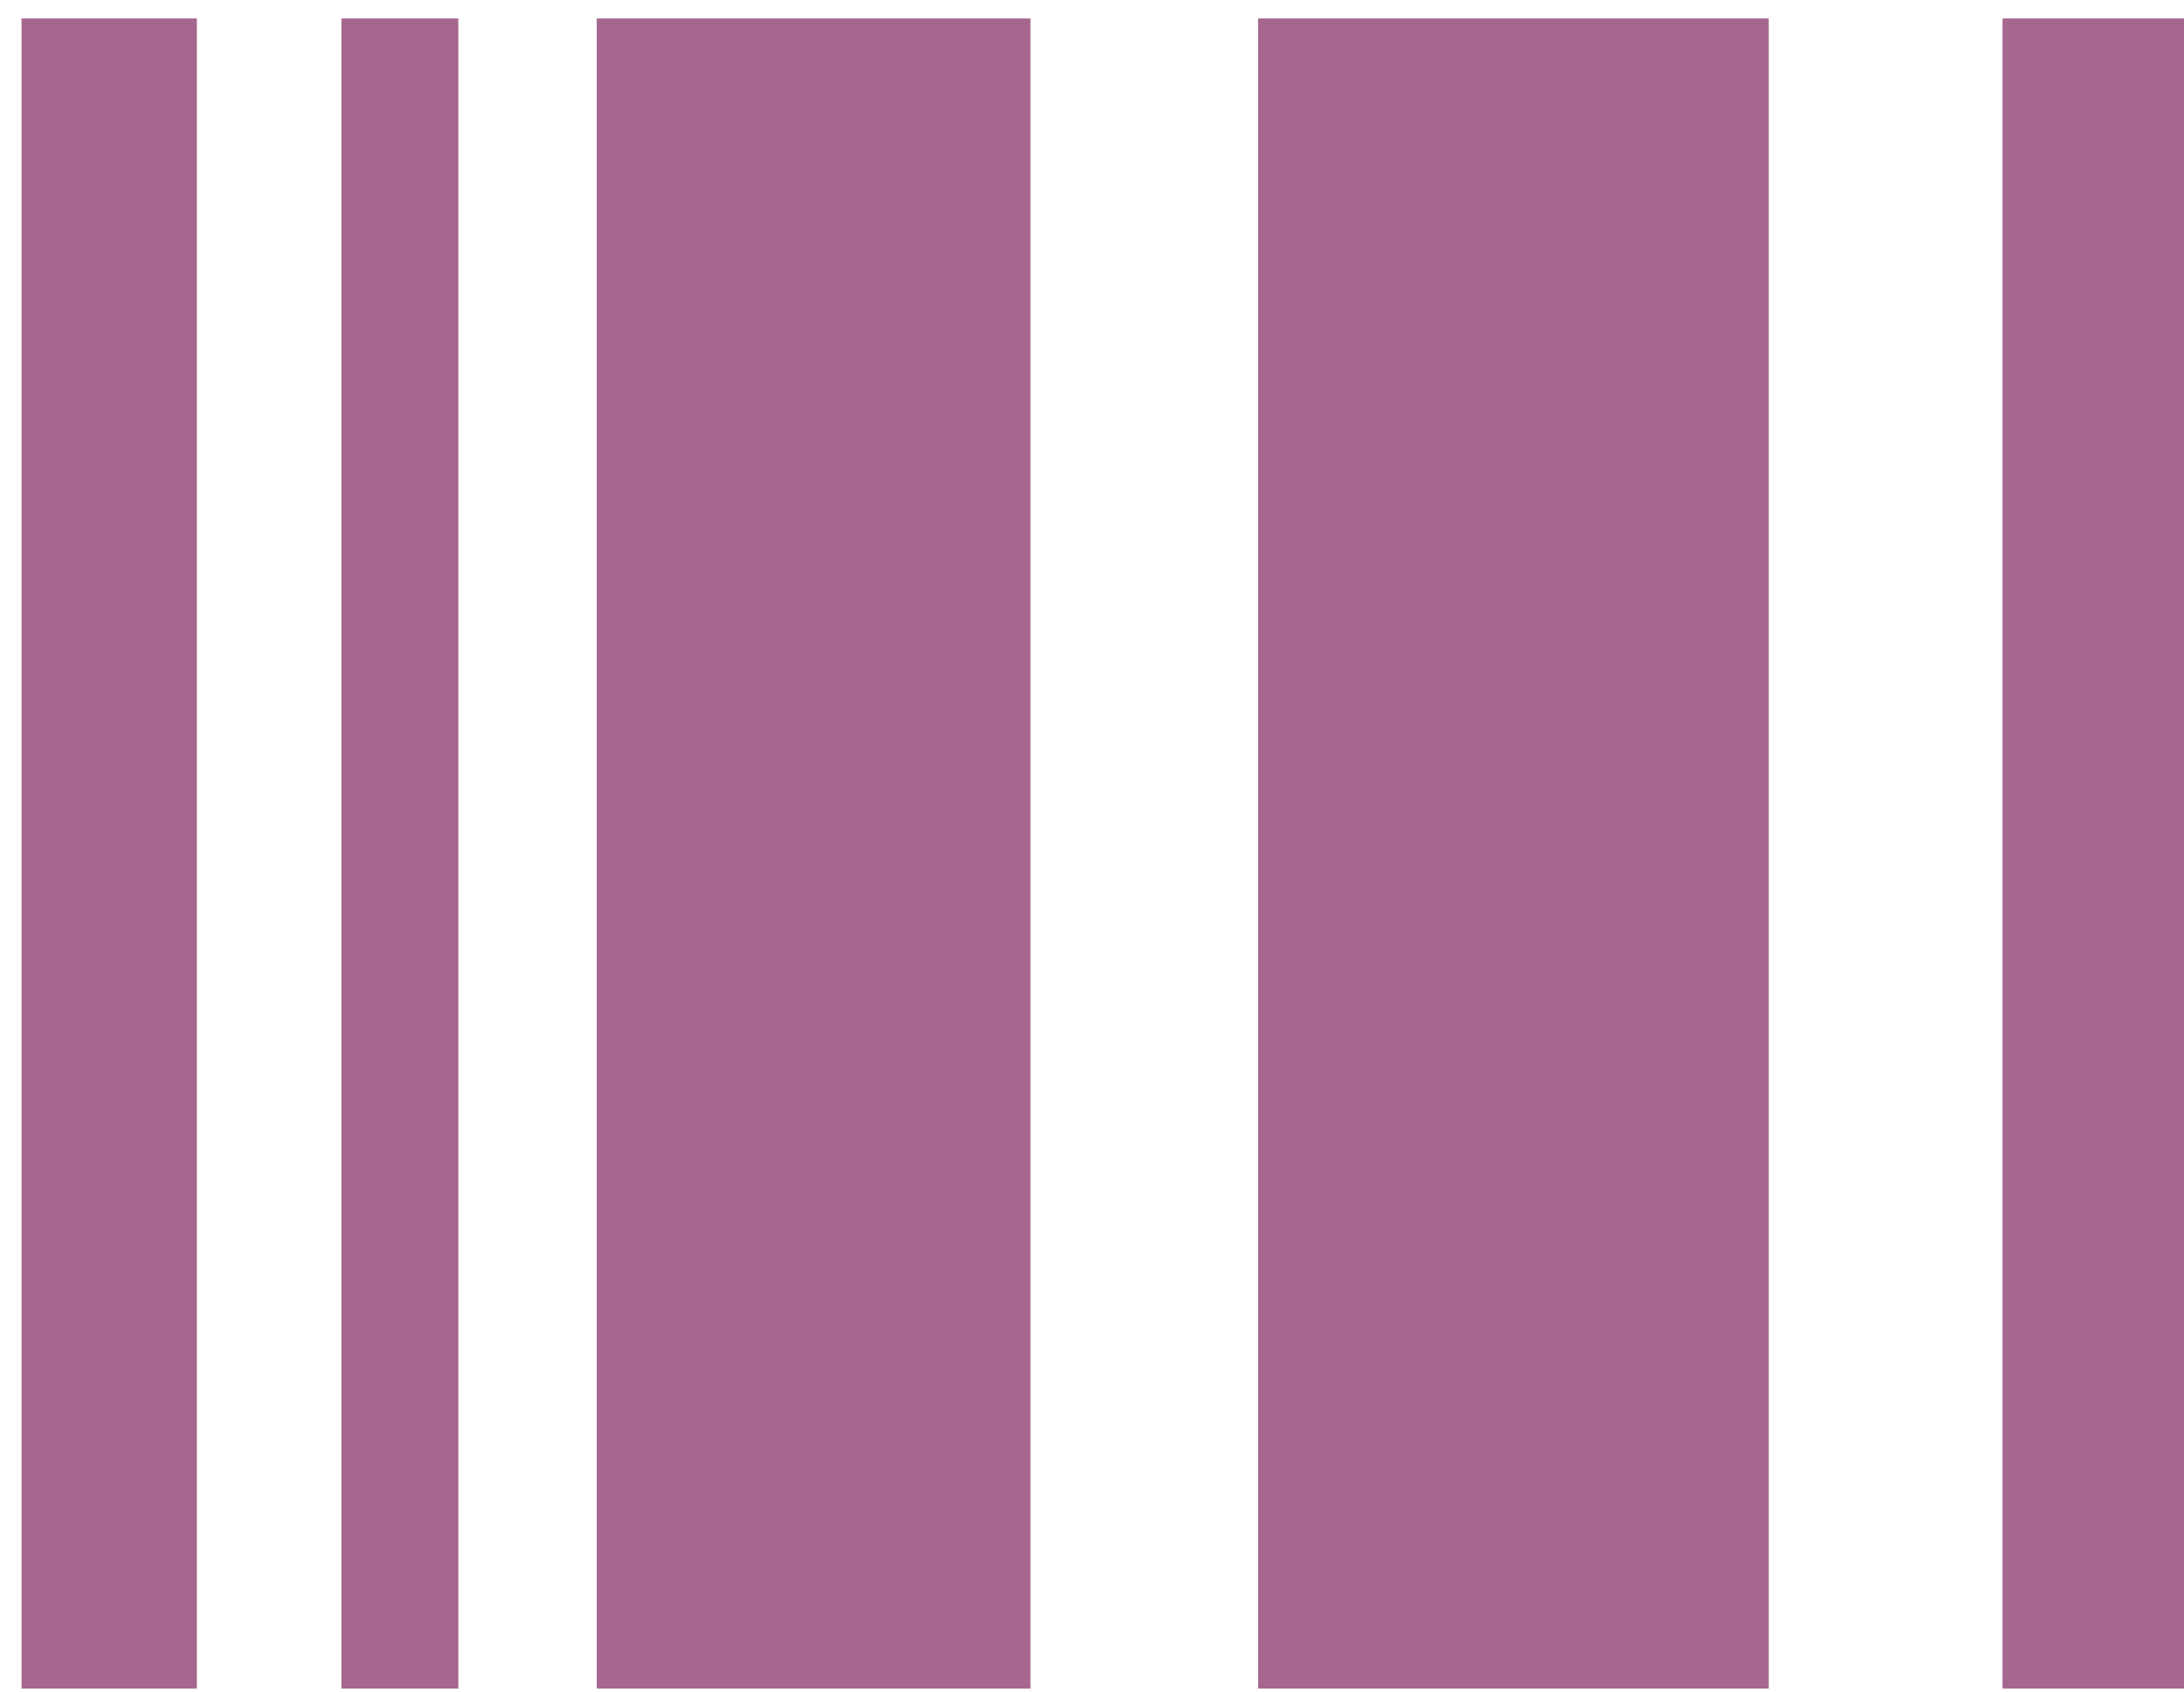
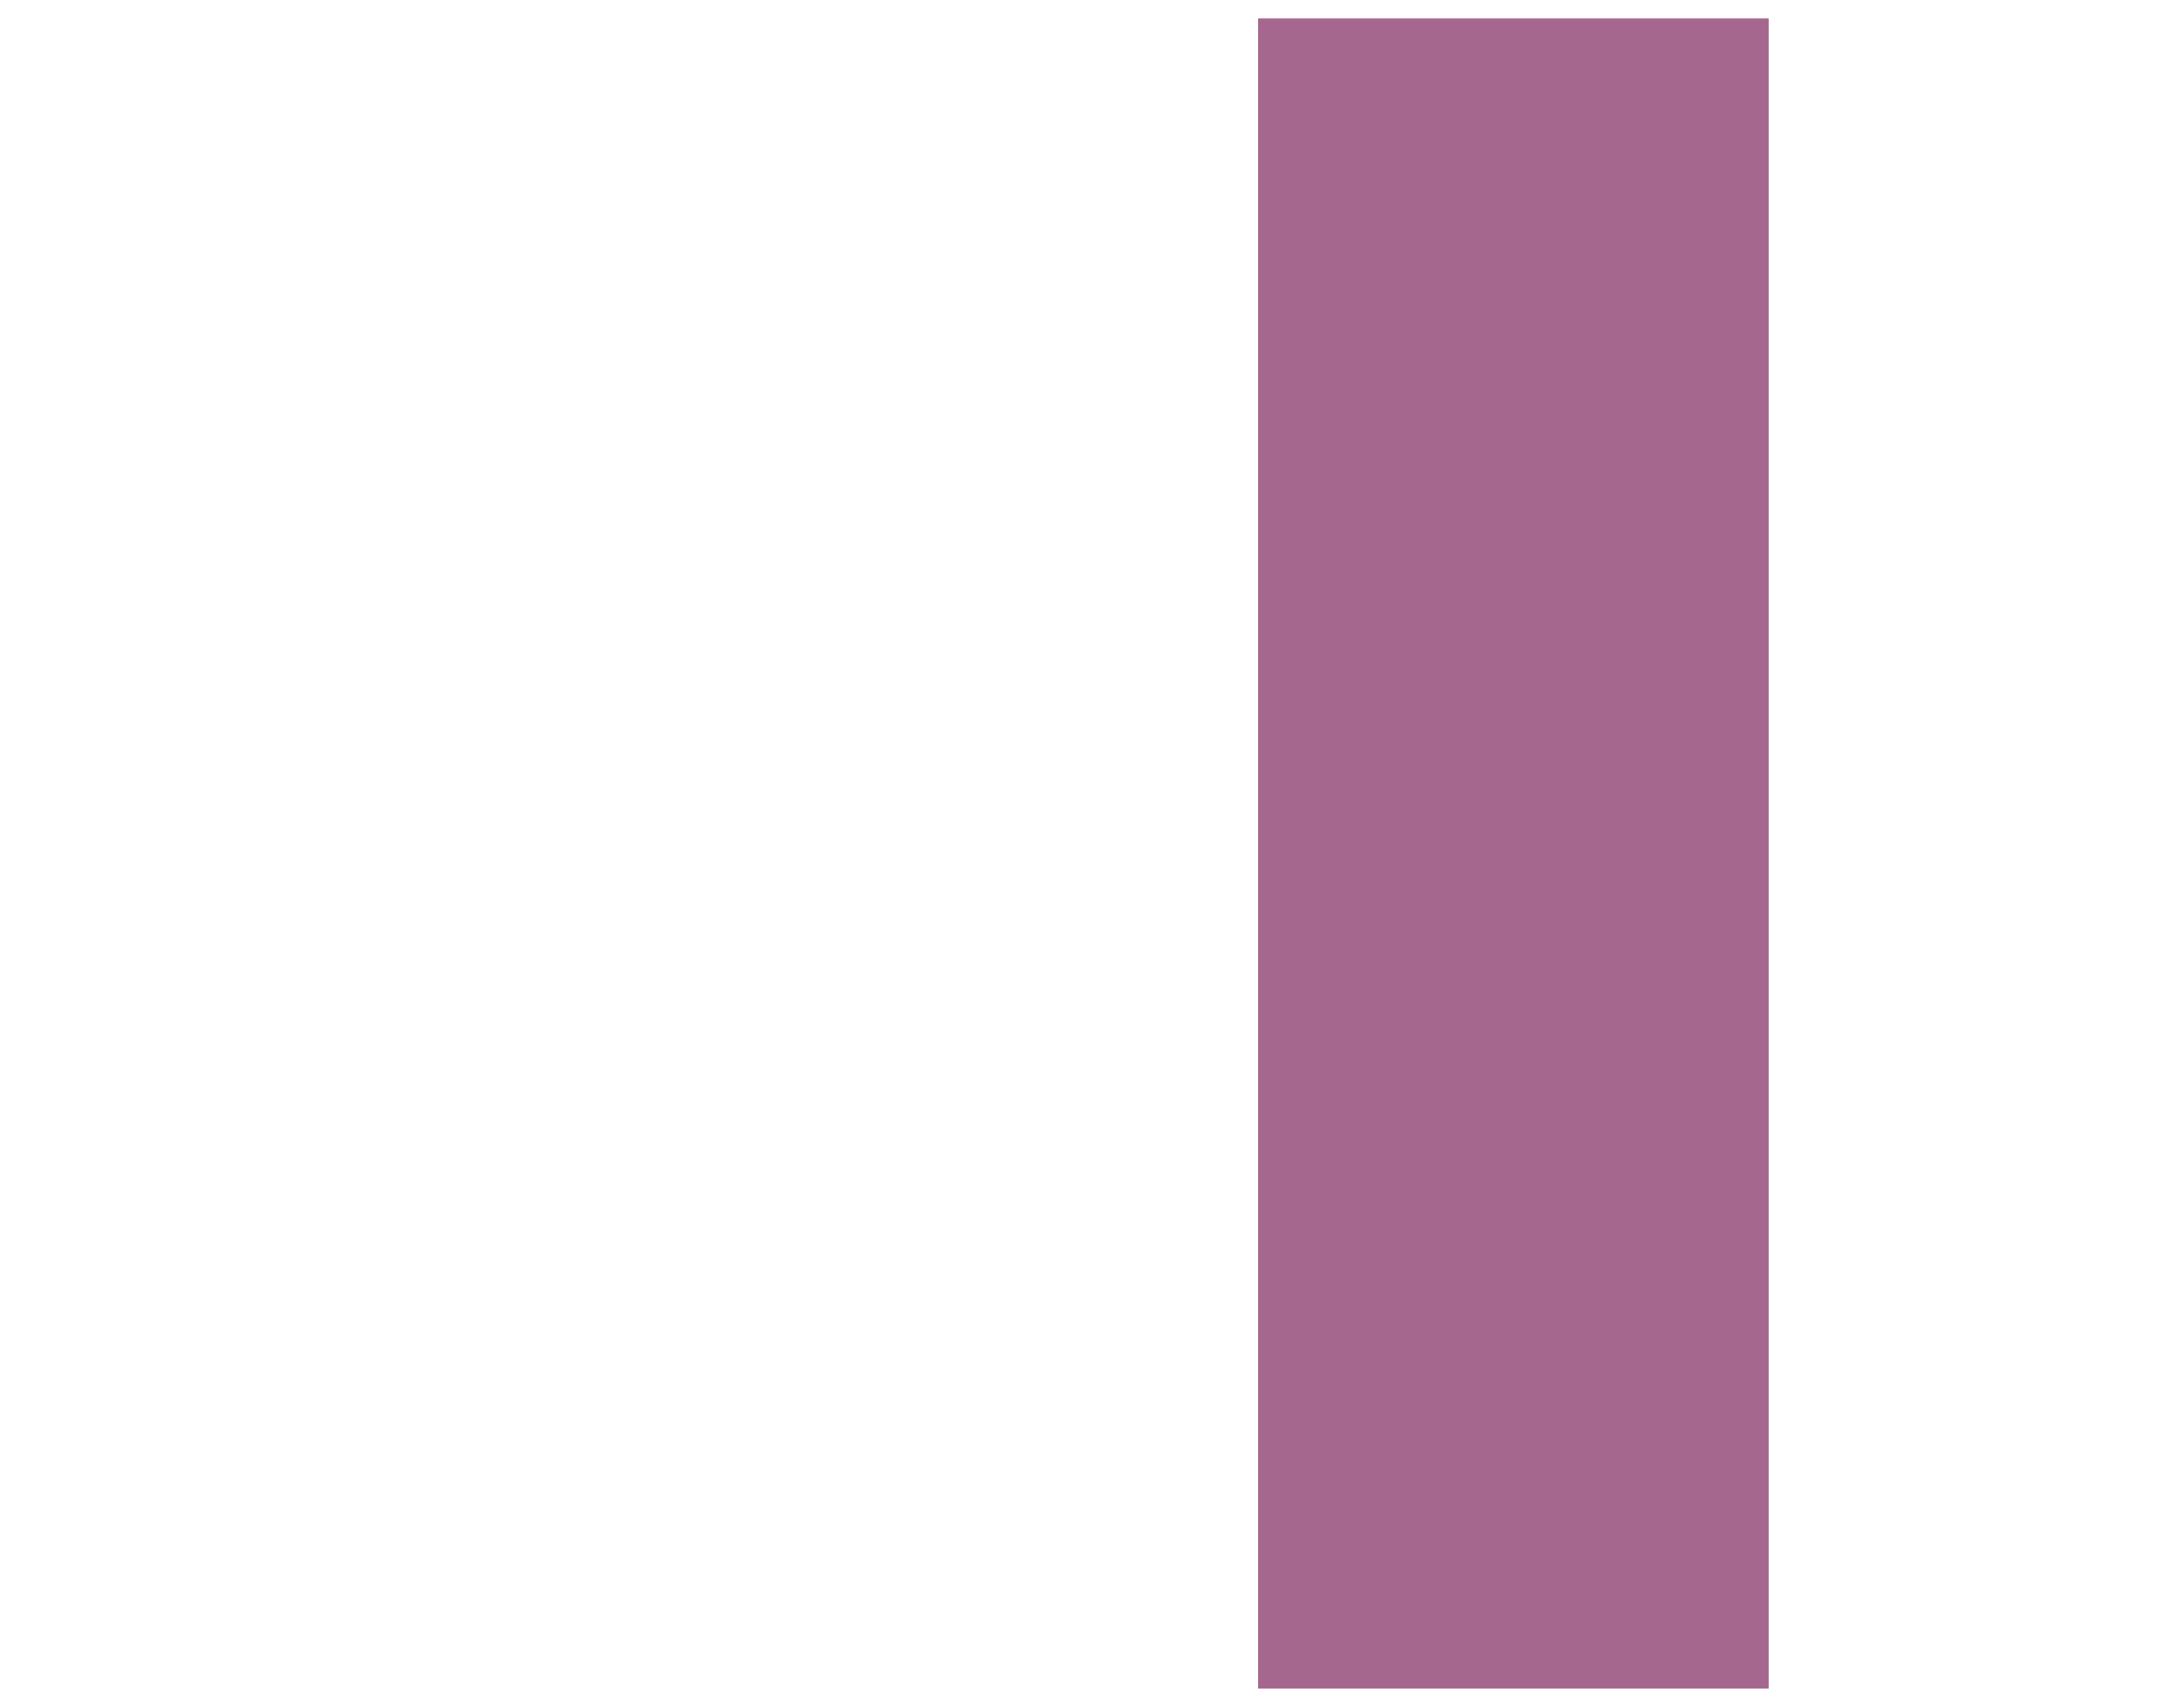
<svg xmlns="http://www.w3.org/2000/svg" width="71" height="55" viewBox="0 0 71 55" fill="none">
-   <path fill-rule="evenodd" clip-rule="evenodd" d="M0.7 54.9H6.4V0.6H0.7V54.9Z" fill="#A5678E" />
-   <path fill-rule="evenodd" clip-rule="evenodd" d="M11.1 54.9H14.9V0.6H11.1V54.9Z" fill="#A5678E" />
-   <path fill-rule="evenodd" clip-rule="evenodd" d="M65.1 54.9H71V0.6H65.1V54.9Z" fill="#A5678E" />
-   <path fill-rule="evenodd" clip-rule="evenodd" d="M19.4 54.9H33.5V0.6H19.4V54.9Z" fill="#A5678E" />
  <path fill-rule="evenodd" clip-rule="evenodd" d="M40.9 54.9H57.5V0.6H40.9V54.9Z" fill="#A5678E" />
</svg>